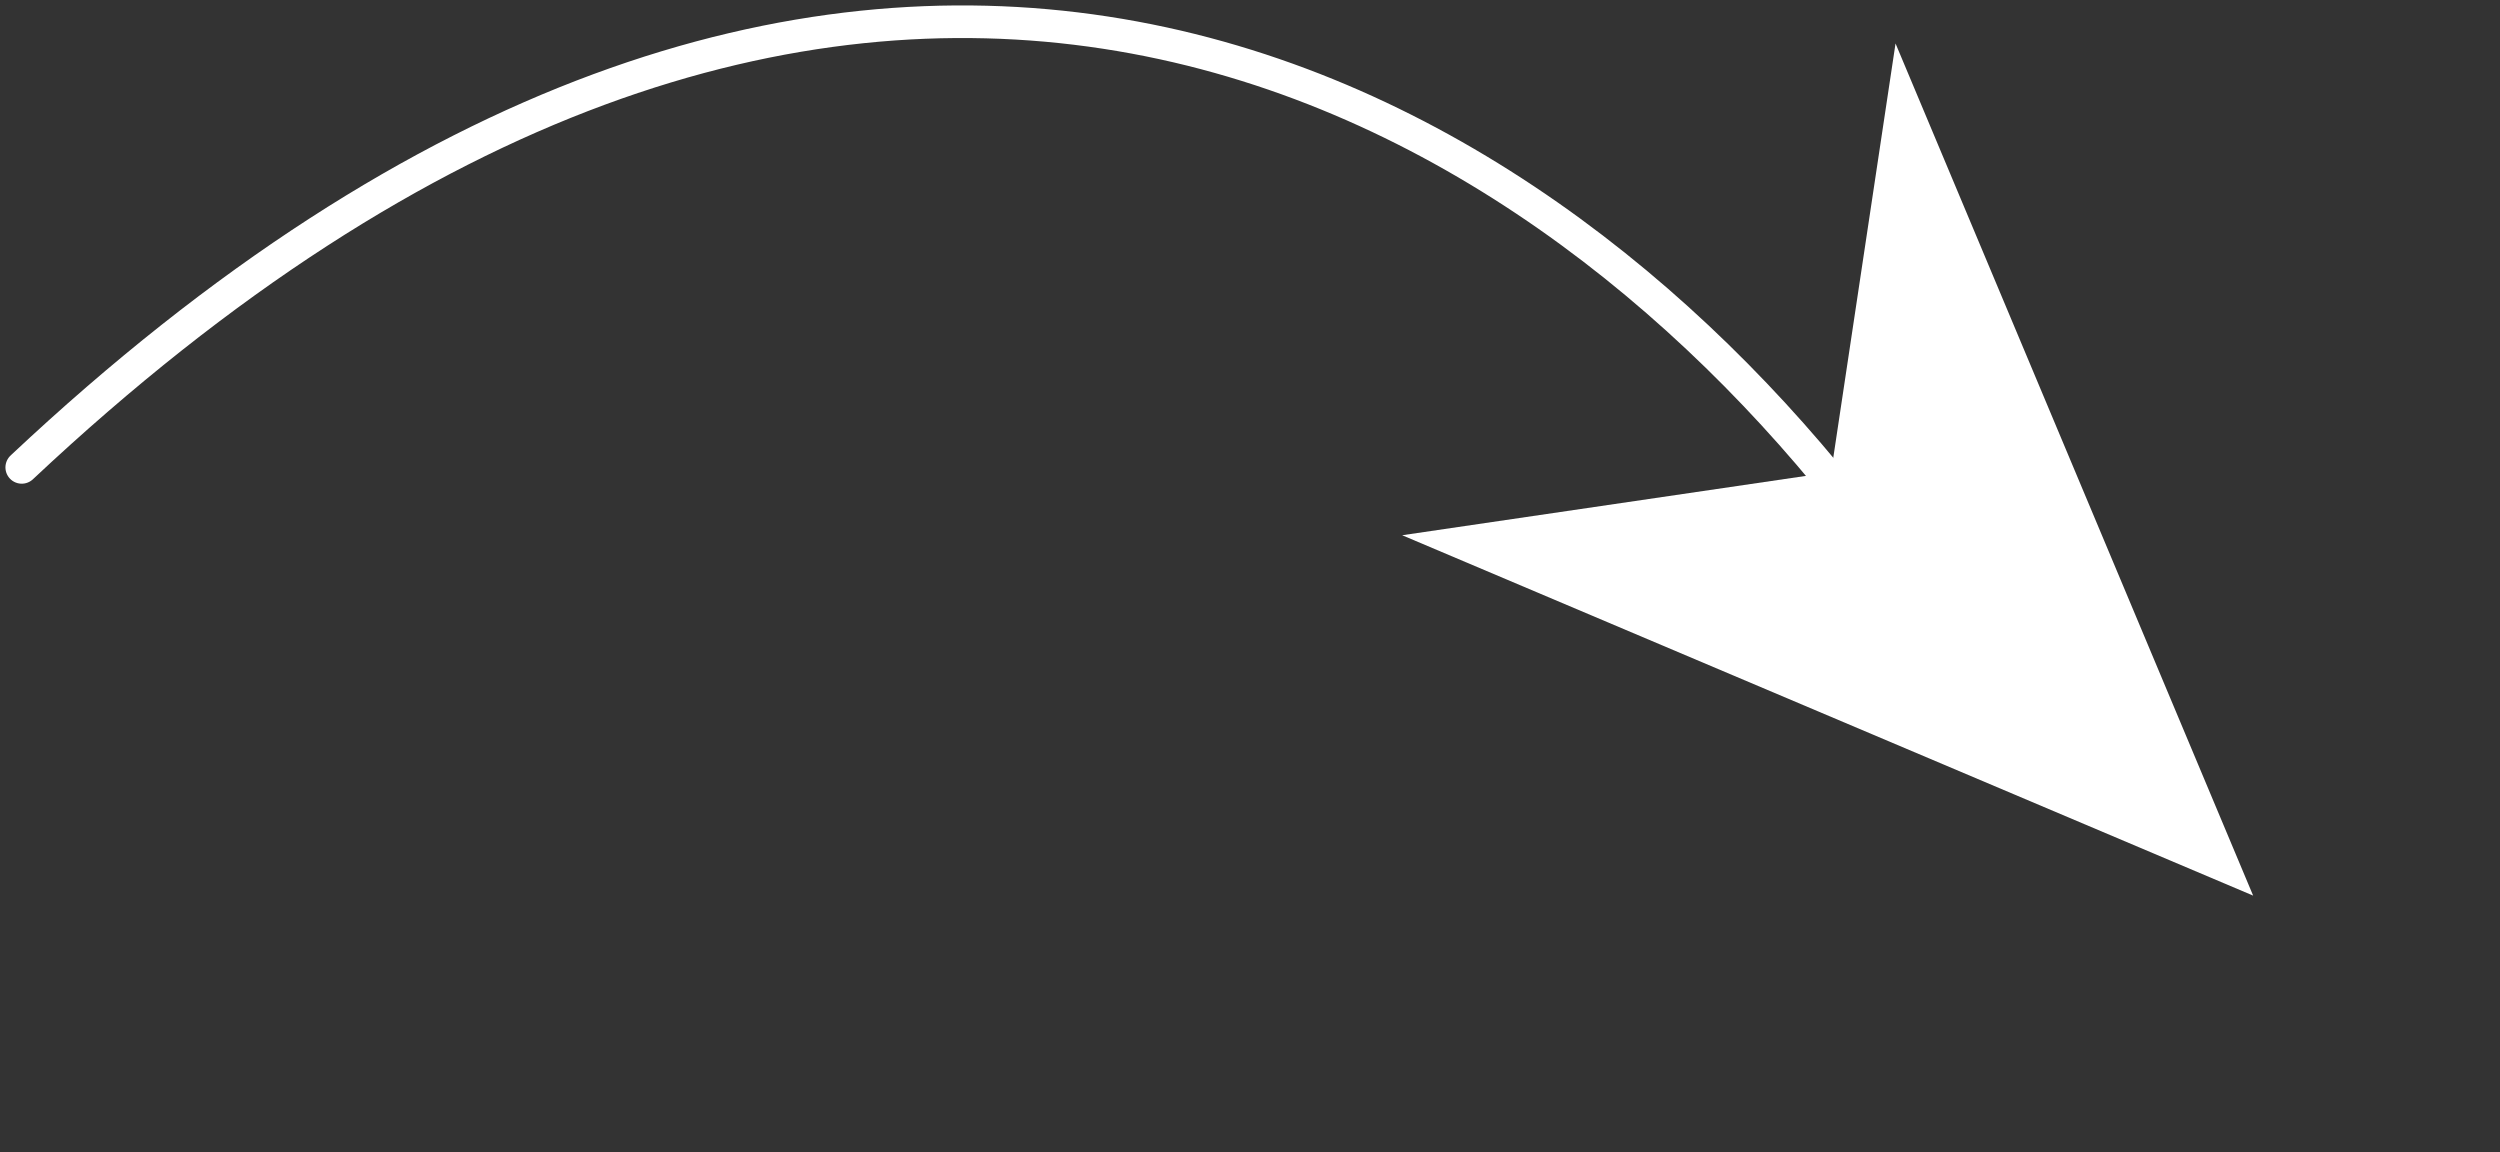
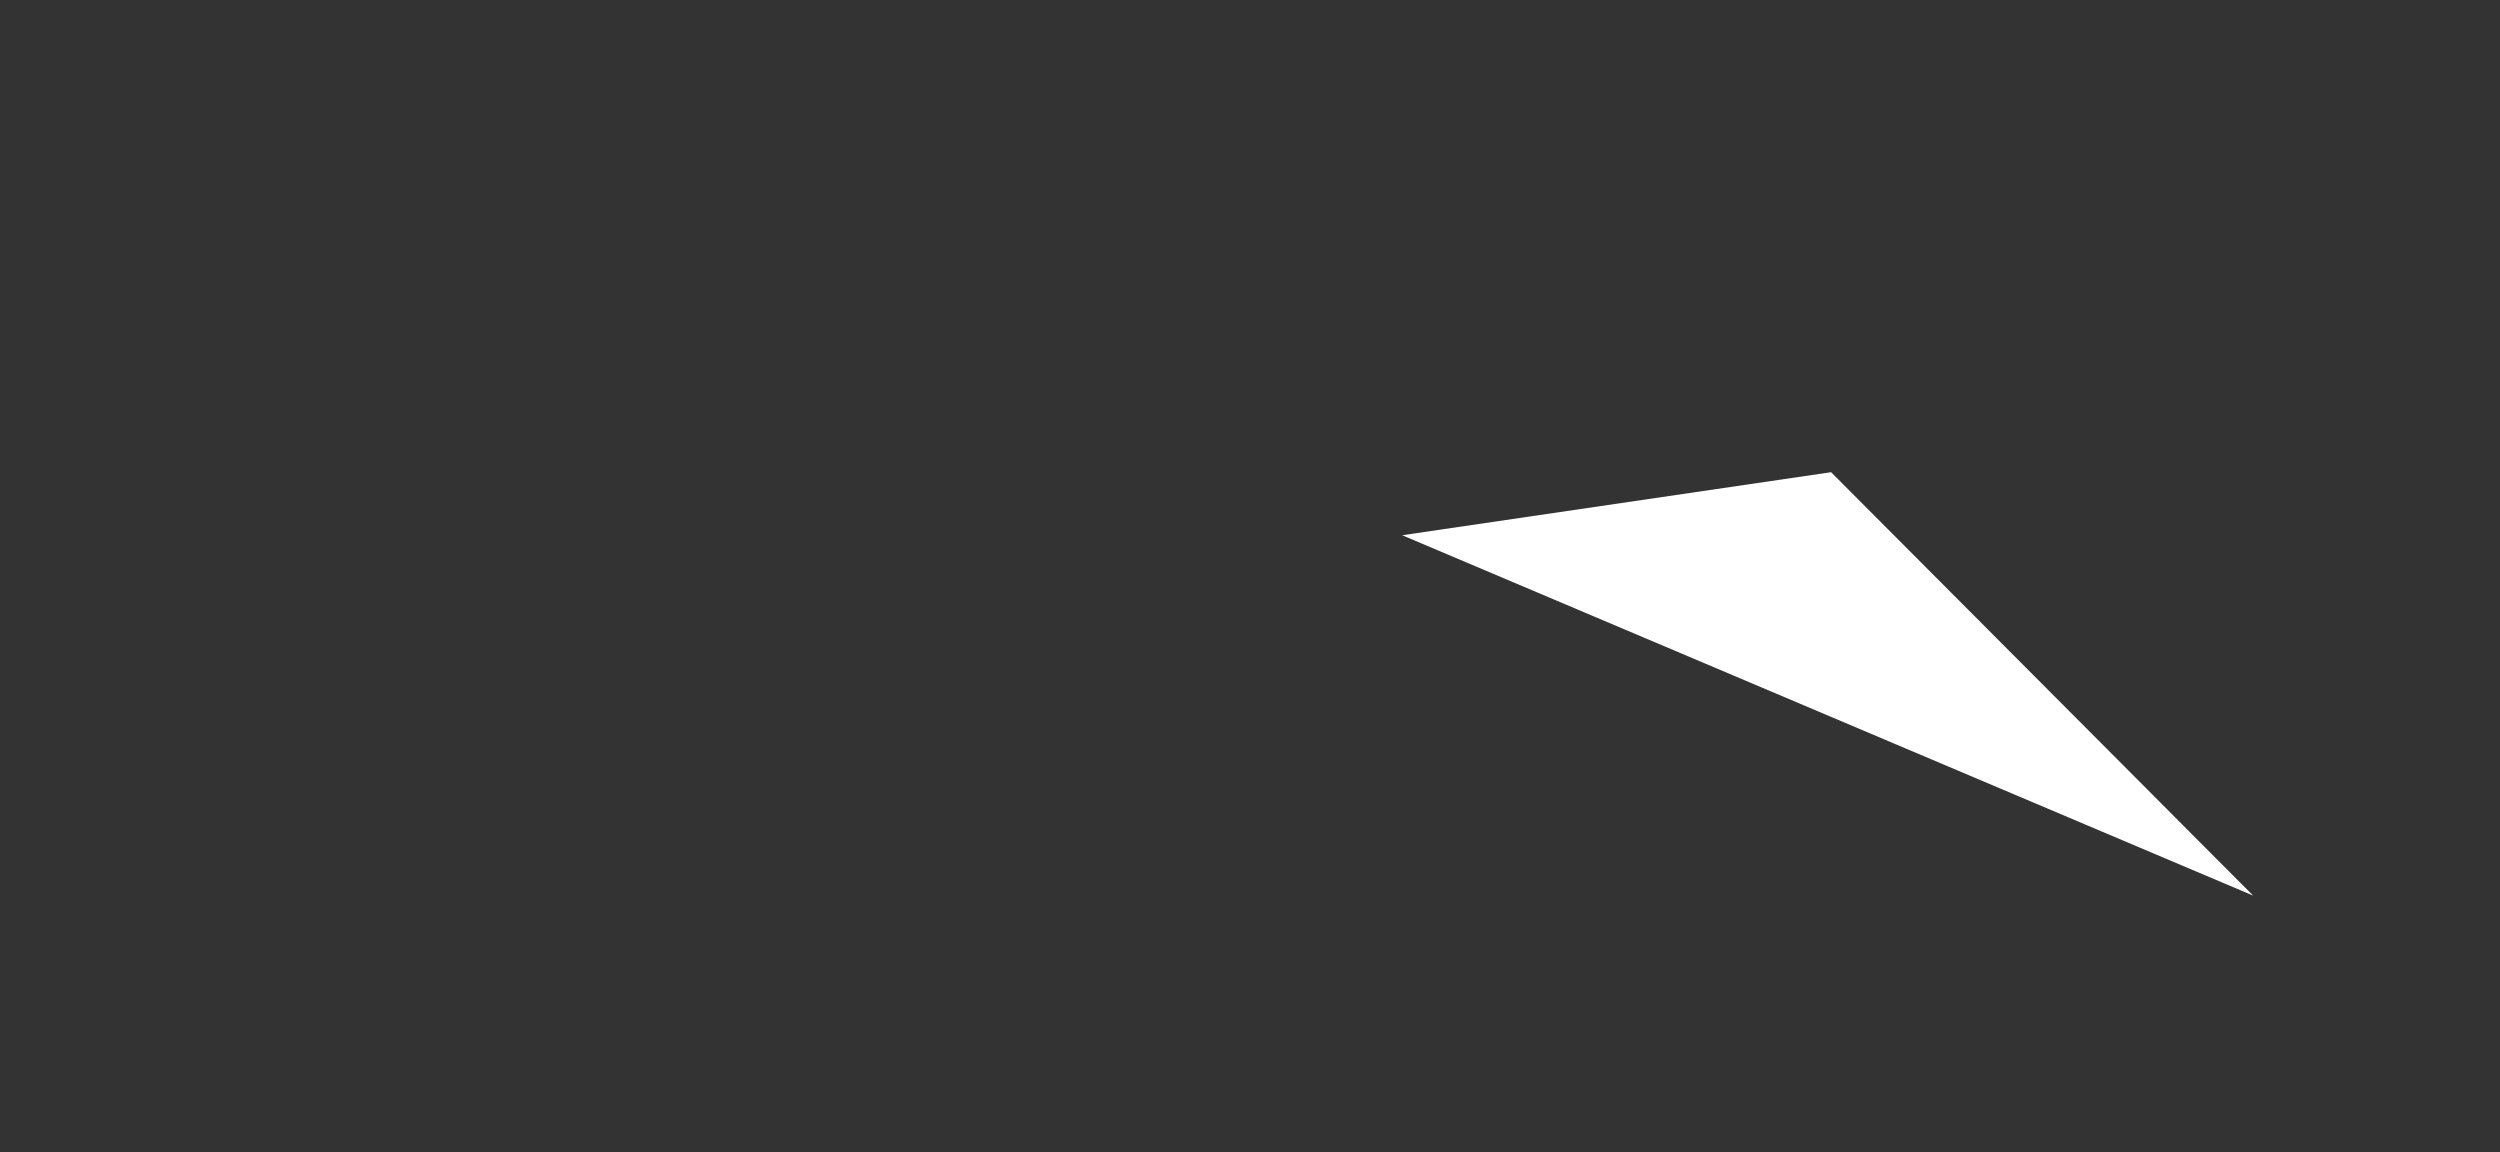
<svg xmlns="http://www.w3.org/2000/svg" width="230" height="106" viewBox="0 0 230 106" fill="none">
  <rect x="0" y="0" width="230" height="106" fill="#333333" stroke="none" />
-   <path d="M207.289 82.396L129 49.242L168.461 43.442L174.389 4L207.289 82.396Z" fill="white" />
-   <path d="M2 43C76.5 -27 137.5 5.5 169.5 45.5" stroke="white" stroke-width="3" stroke-linecap="round" />
+   <path d="M207.289 82.396L129 49.242L168.461 43.442L207.289 82.396Z" fill="white" />
</svg>